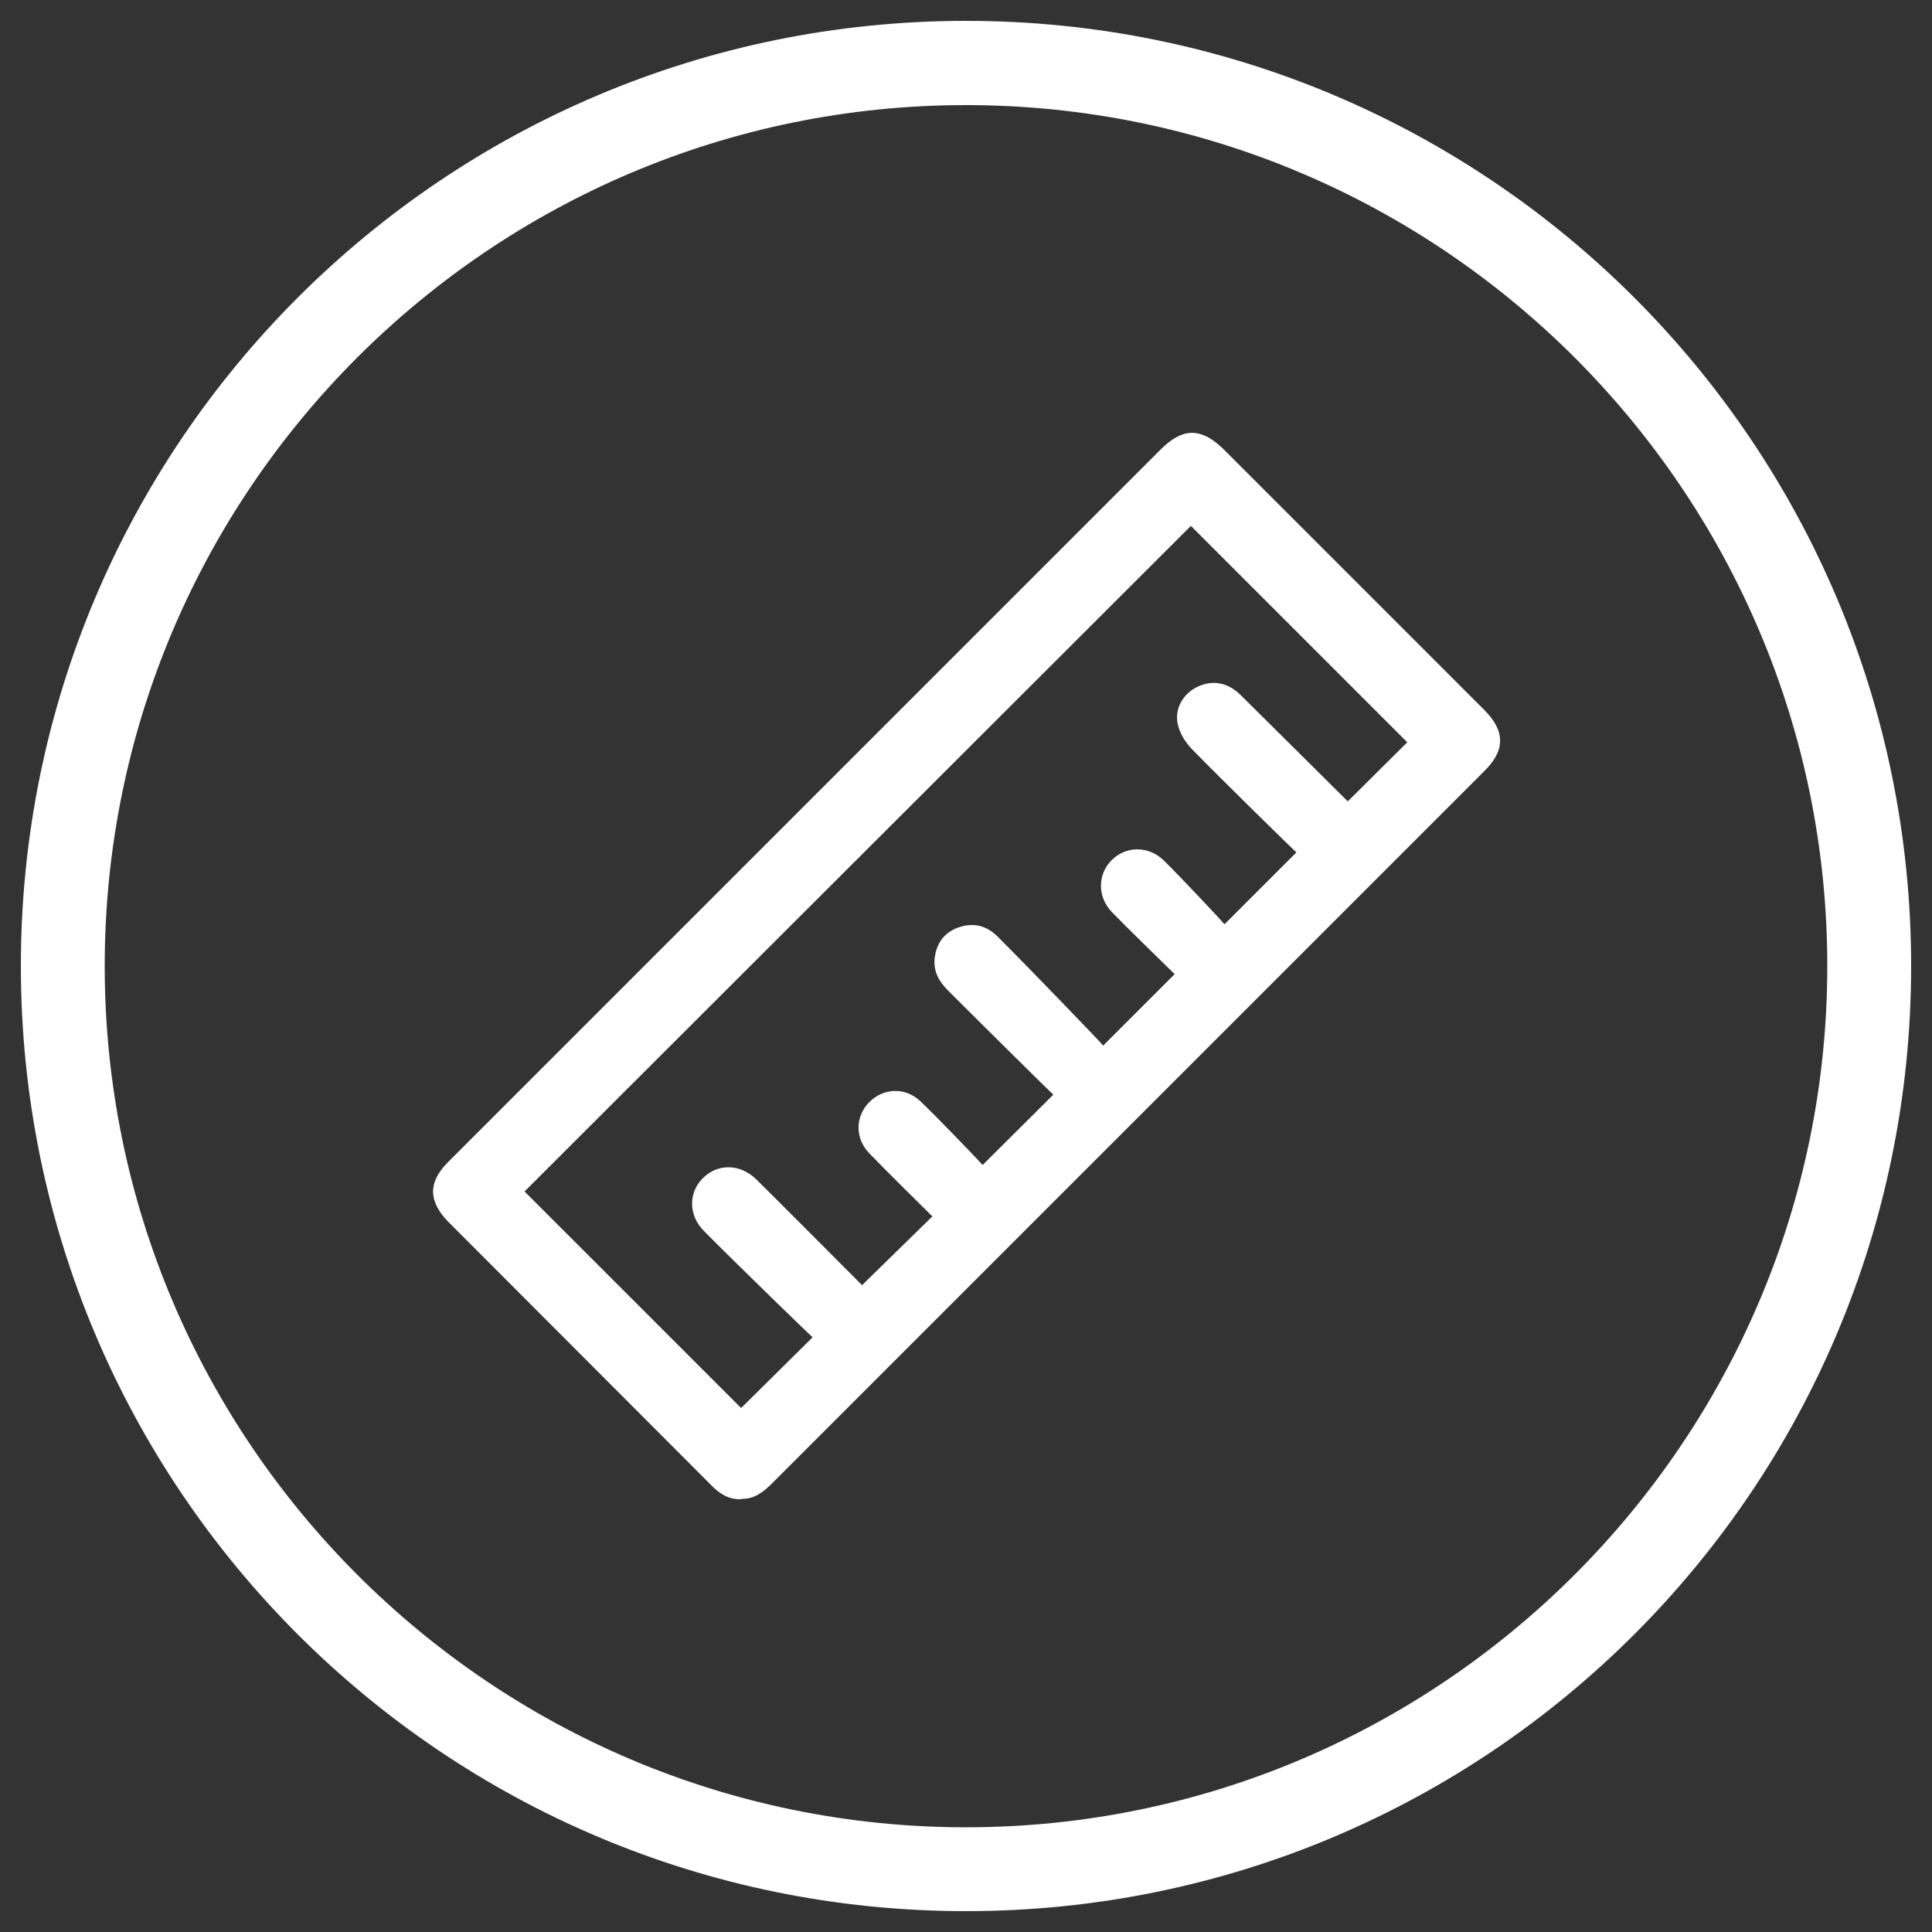
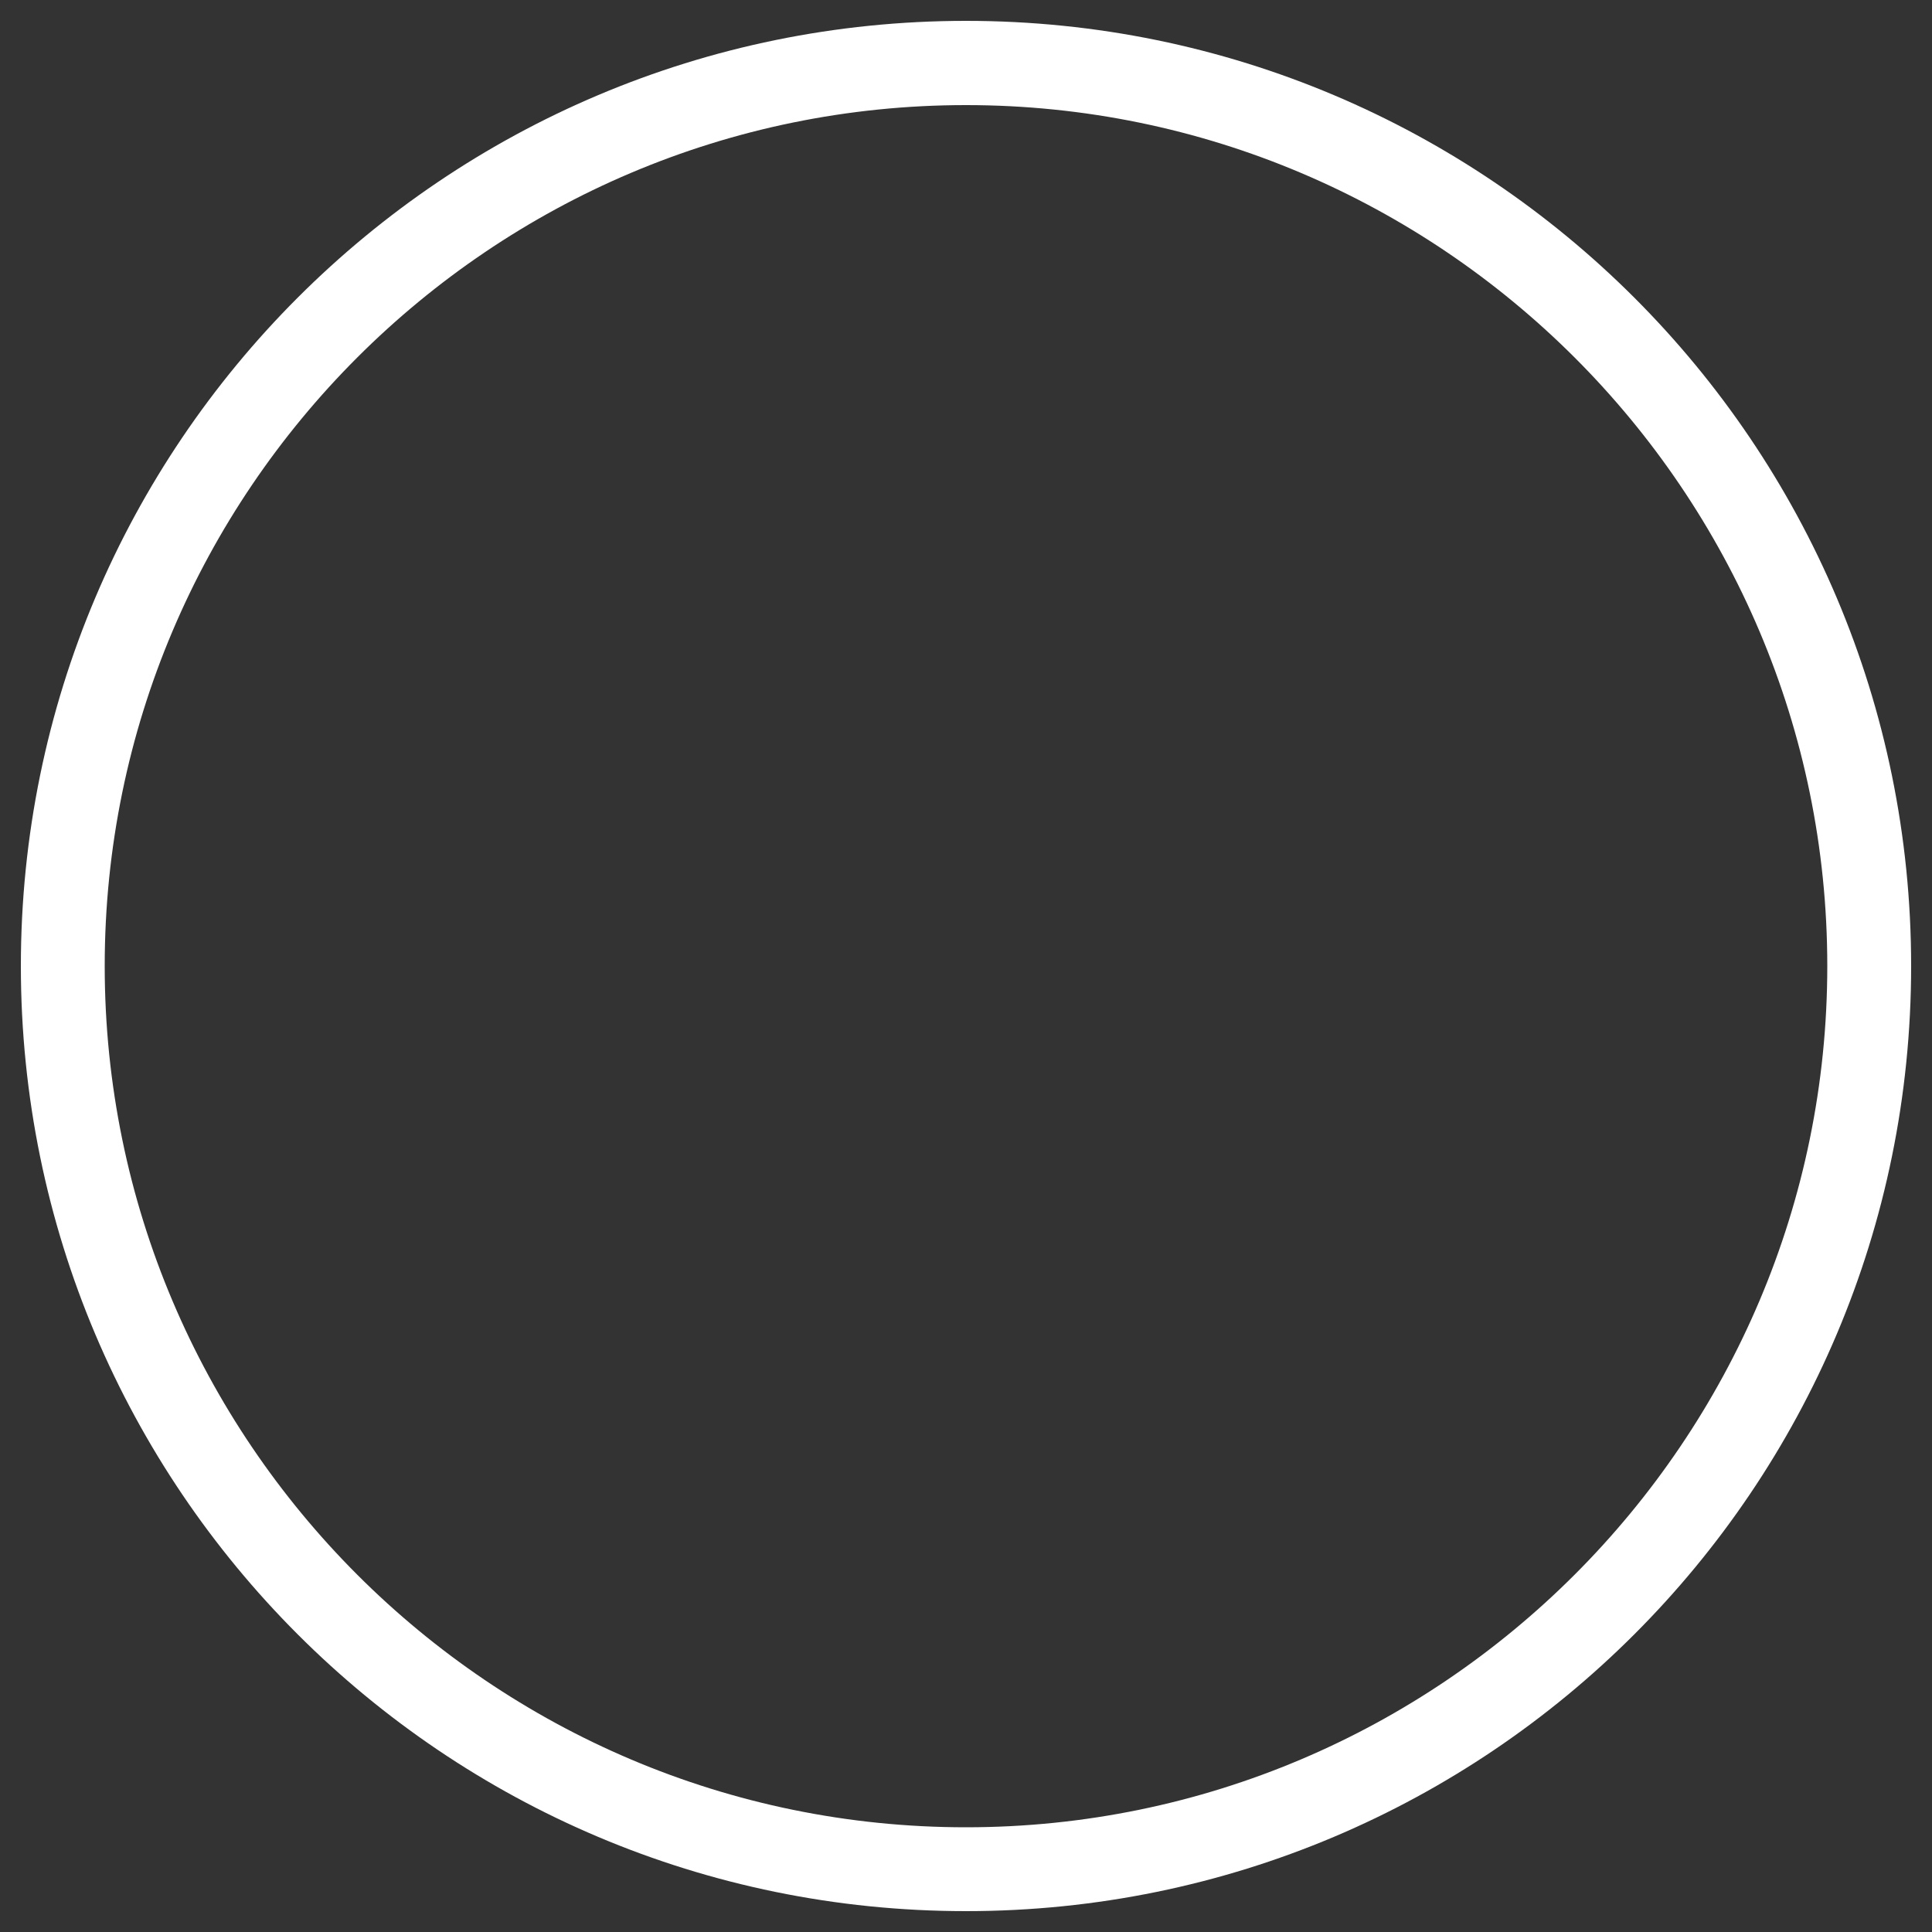
<svg xmlns="http://www.w3.org/2000/svg" viewBox="0 0 50 50">
  <rect x="0" y="0" width="50" height="50" fill="#333333" stroke="none" />
  <g id="a" />
  <g id="b">
    <g id="c">
      <g>
-         <rect width="50" height="50" style="fill:none;" />
        <path d="M25,2.72c12.29,0,22.29,10,22.29,22.28s-10,22.29-22.29,22.29S2.71,37.29,2.71,25,12.71,2.72,25,2.72m0-2.18C11.49,.54,.54,11.49,.54,25s10.95,24.46,24.46,24.46,24.46-10.95,24.46-24.46S38.51,.54,25,.54h0Z" style="fill:#fff;" />
-         <path d="M19.18,38.8c-.33,.01-.57-.15-.78-.37-2.09-2.09-4.18-4.19-6.27-6.28-.17-.17-.35-.35-.52-.52-.53-.54-.54-1.04,0-1.57,3.88-3.88,7.75-7.75,11.63-11.63,2.27-2.27,4.53-4.53,6.8-6.8,.57-.57,1.05-.57,1.63,0,2.25,2.25,4.49,4.49,6.74,6.74,.55,.55,.55,1.05,0,1.59-6.14,6.14-12.28,12.28-18.43,18.43-.22,.22-.46,.41-.79,.4Zm-5.6-7.96l5.6,5.6,1.85-1.83c-.07-.06-1.96-1.89-2.81-2.75-.4-.4-.41-.98-.04-1.36,.38-.39,.96-.39,1.38,.01,.4,.39,2.26,2.26,2.75,2.75l1.82-1.78c-.54-.54-1.09-1.07-1.63-1.63-.38-.39-.37-.96,0-1.33,.37-.37,.94-.39,1.33-.01,.39,.37,1.48,1.5,1.6,1.64l1.83-1.82c-.06-.05-1.89-1.86-2.72-2.69-.24-.24-.39-.5-.35-.85,.05-.39,.25-.66,.62-.79,.38-.13,.72-.05,1.01,.24,.86,.86,2.7,2.77,2.73,2.82l1.85-1.85c-.53-.52-1.08-1.05-1.62-1.6-.38-.39-.38-.97-.02-1.34,.37-.38,.96-.39,1.36,0,.42,.41,1.48,1.54,1.57,1.65l1.86-1.86c-.07-.06-1.91-1.86-2.72-2.69-.16-.17-.3-.4-.35-.63-.09-.41,.15-.8,.52-.97,.38-.18,.78-.11,1.11,.22,.86,.85,2.72,2.7,2.77,2.75l1.54-1.53-5.6-5.6L13.58,30.83Z" style="fill:#fff;" />
      </g>
    </g>
  </g>
</svg>